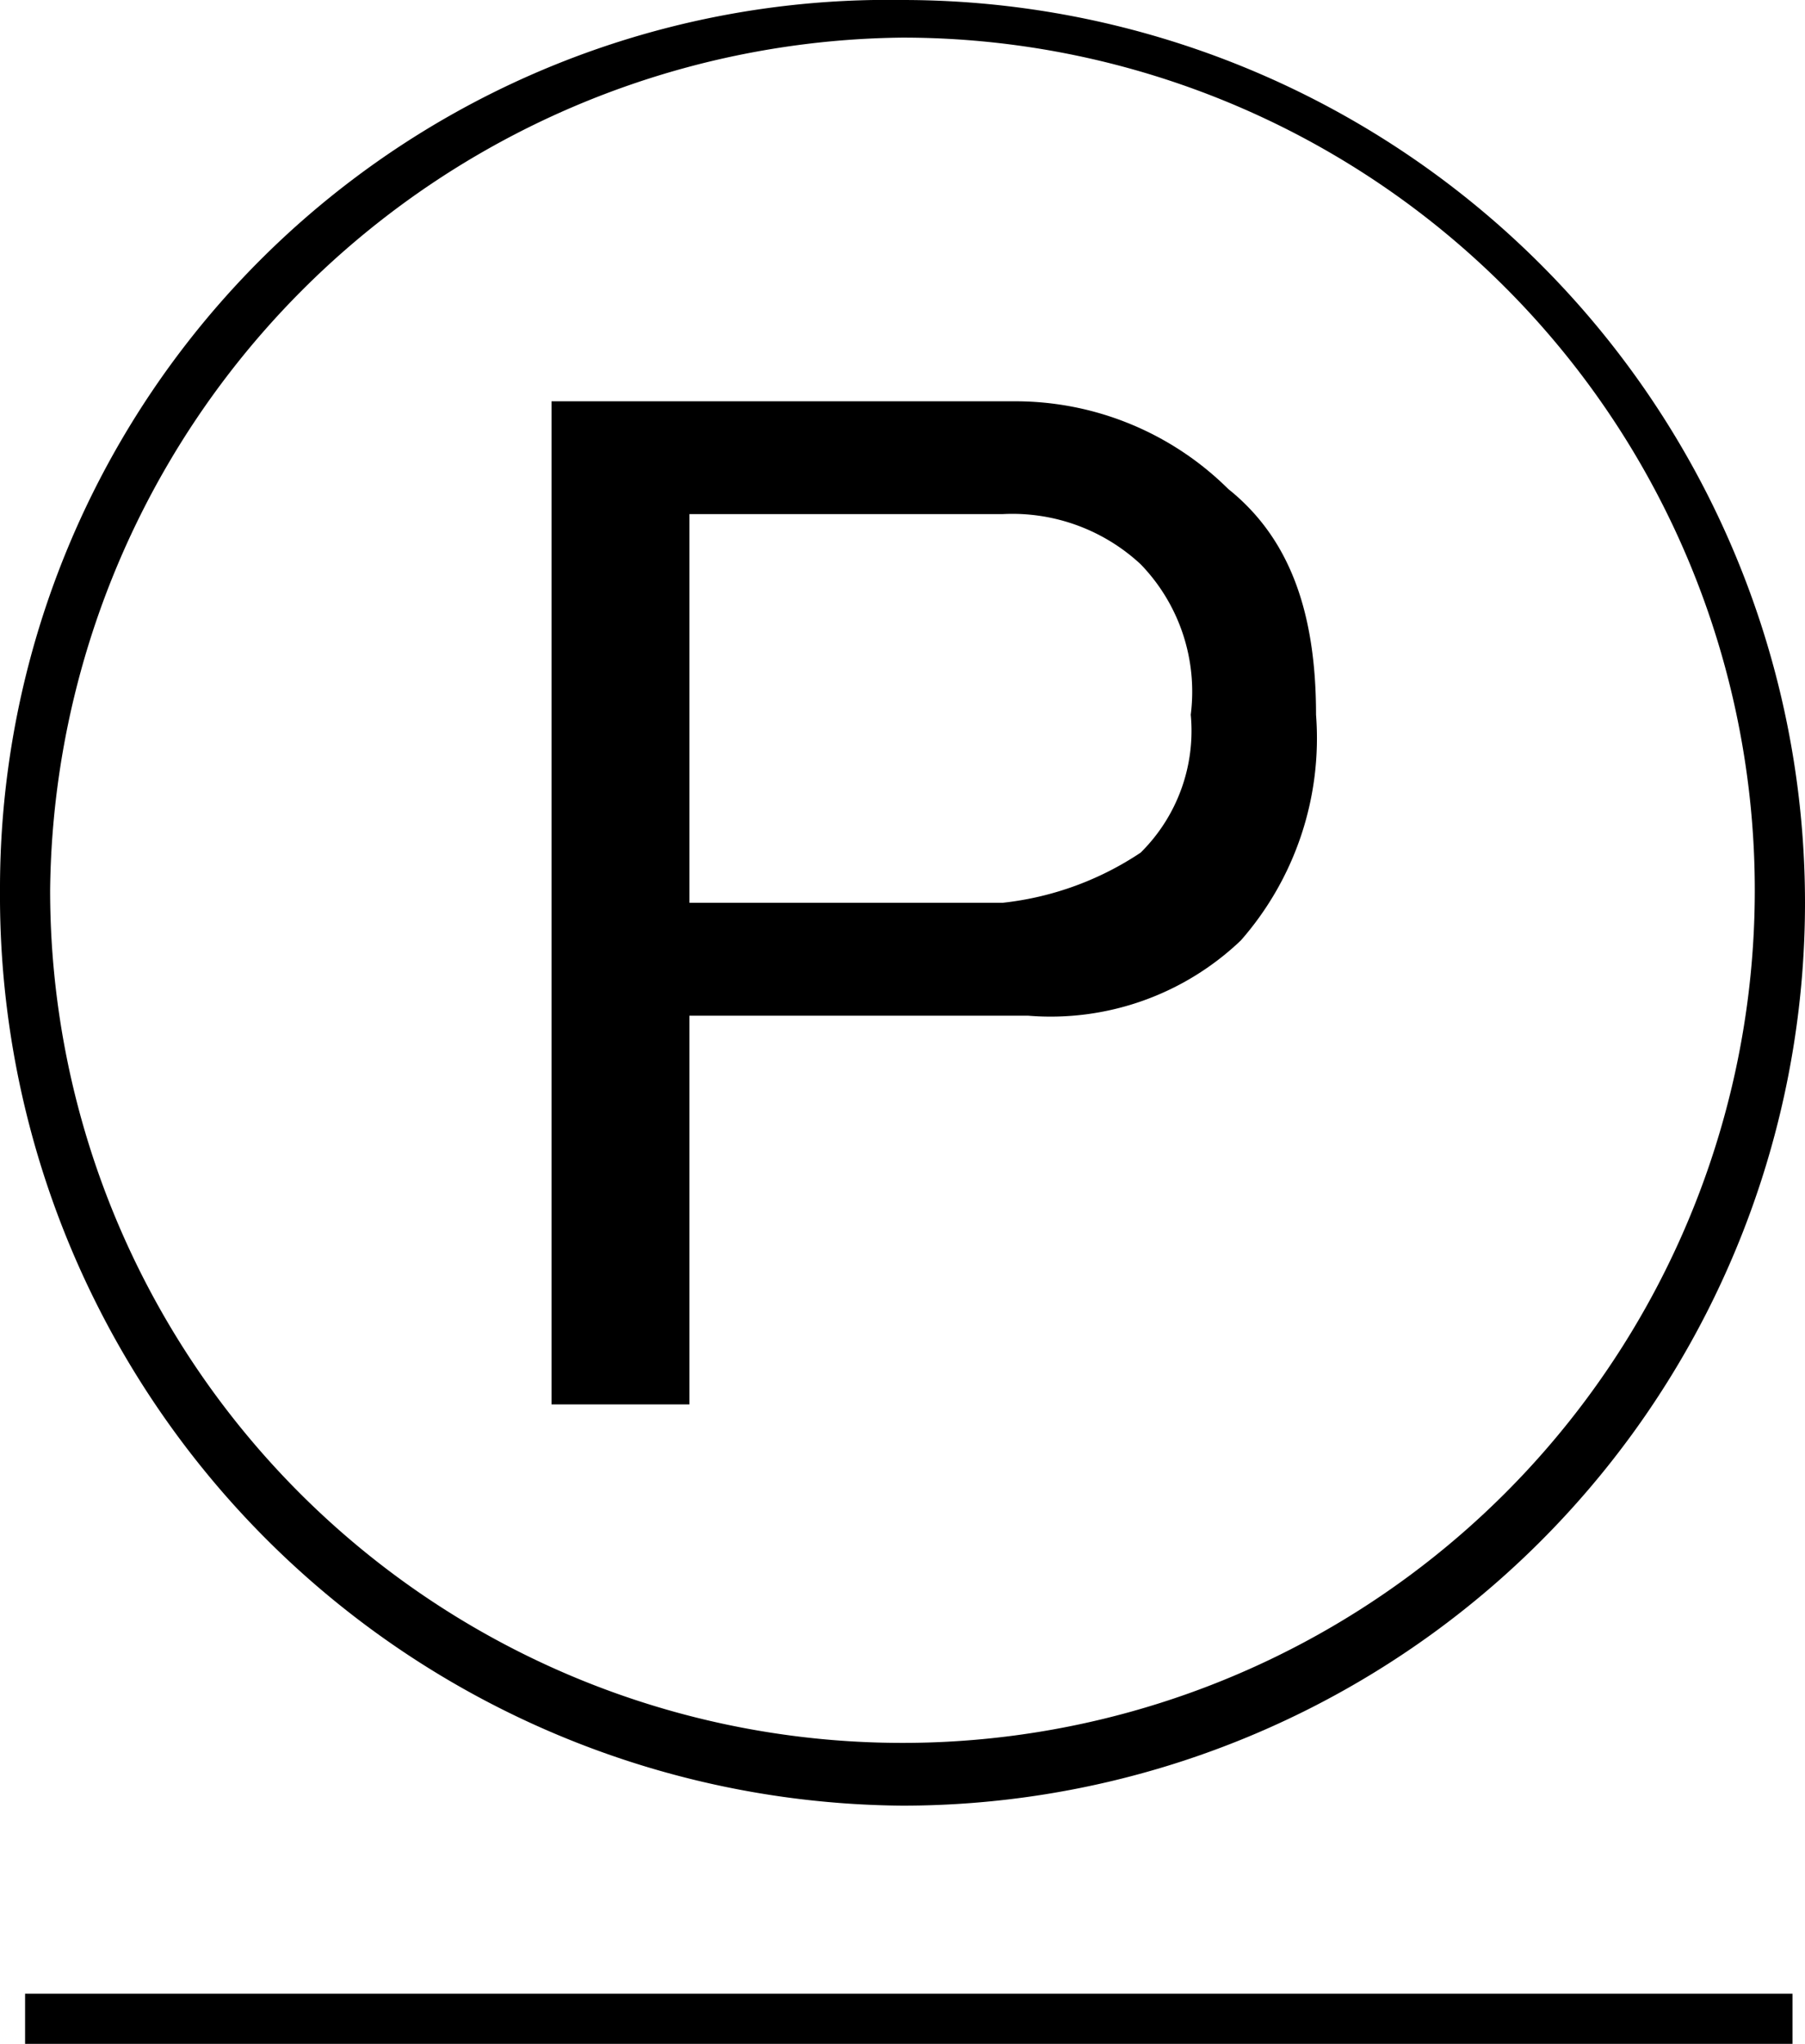
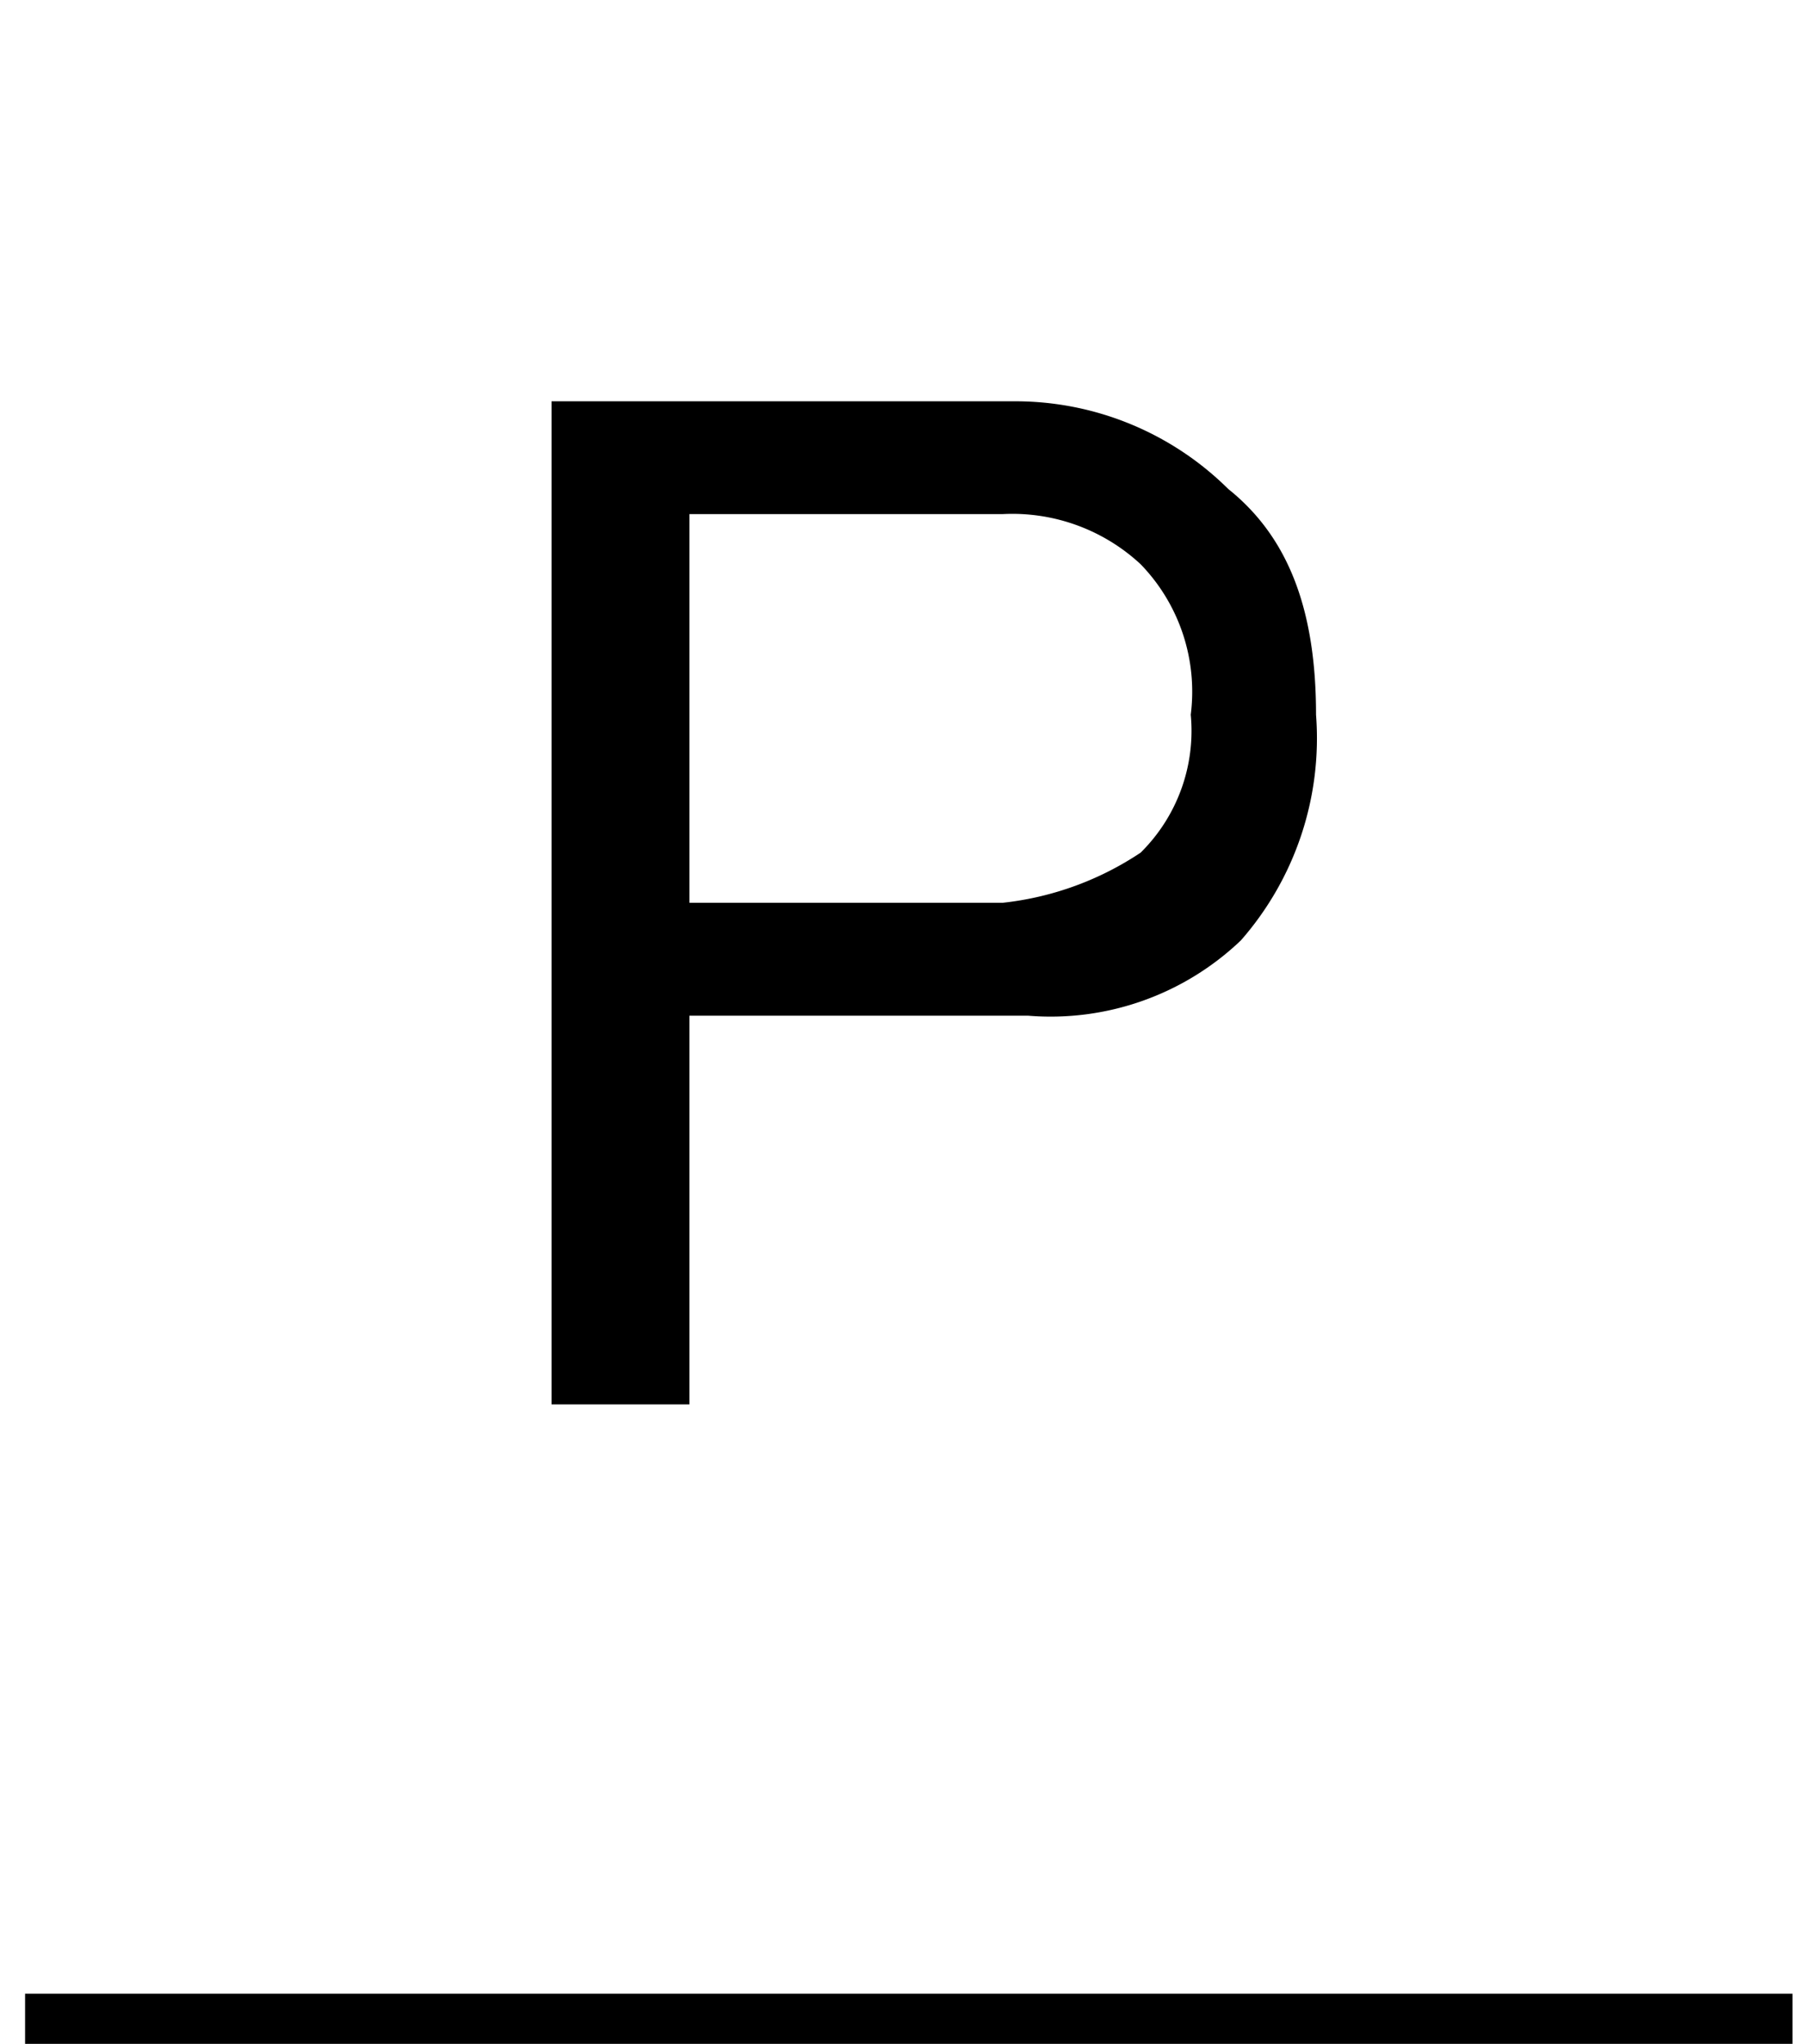
<svg xmlns="http://www.w3.org/2000/svg" width="41.522" height="47" viewBox="0 0 41.522 47">
  <g id="グループ_2299" data-name="グループ 2299" transform="translate(0 -0.1)">
-     <path id="パス_2326" data-name="パス 2326" d="M20.761,41.622A20.761,20.761,0,0,0,20.761.1,20.432,20.432,0,0,0,0,20.572,20.921,20.921,0,0,0,20.761,41.622Zm0-40.657A19.607,19.607,0,1,1,1.153,20.572,19.816,19.816,0,0,1,20.761.965Z" transform="translate(0 0)" />
    <path id="パス_2327" data-name="パス 2327" d="M7.572,17.429h7.785a6.339,6.339,0,0,0,4.9-1.73,7.049,7.049,0,0,0,1.73-5.19c0-2.307-.577-4.037-2.018-5.19a6.956,6.956,0,0,0-4.9-2.018H4.4V26.368H7.572Zm0-11.534H14.78a4.336,4.336,0,0,1,3.172,1.153,4.211,4.211,0,0,1,1.153,3.46,3.938,3.938,0,0,1-1.153,3.172,7.094,7.094,0,0,1-3.172,1.153H7.572Z" transform="translate(8.287 6.027)" />
    <rect id="長方形_1089" data-name="長方形 1089" width="40.657" height="1.153" transform="translate(0.577 45.947)" />
  </g>
</svg>